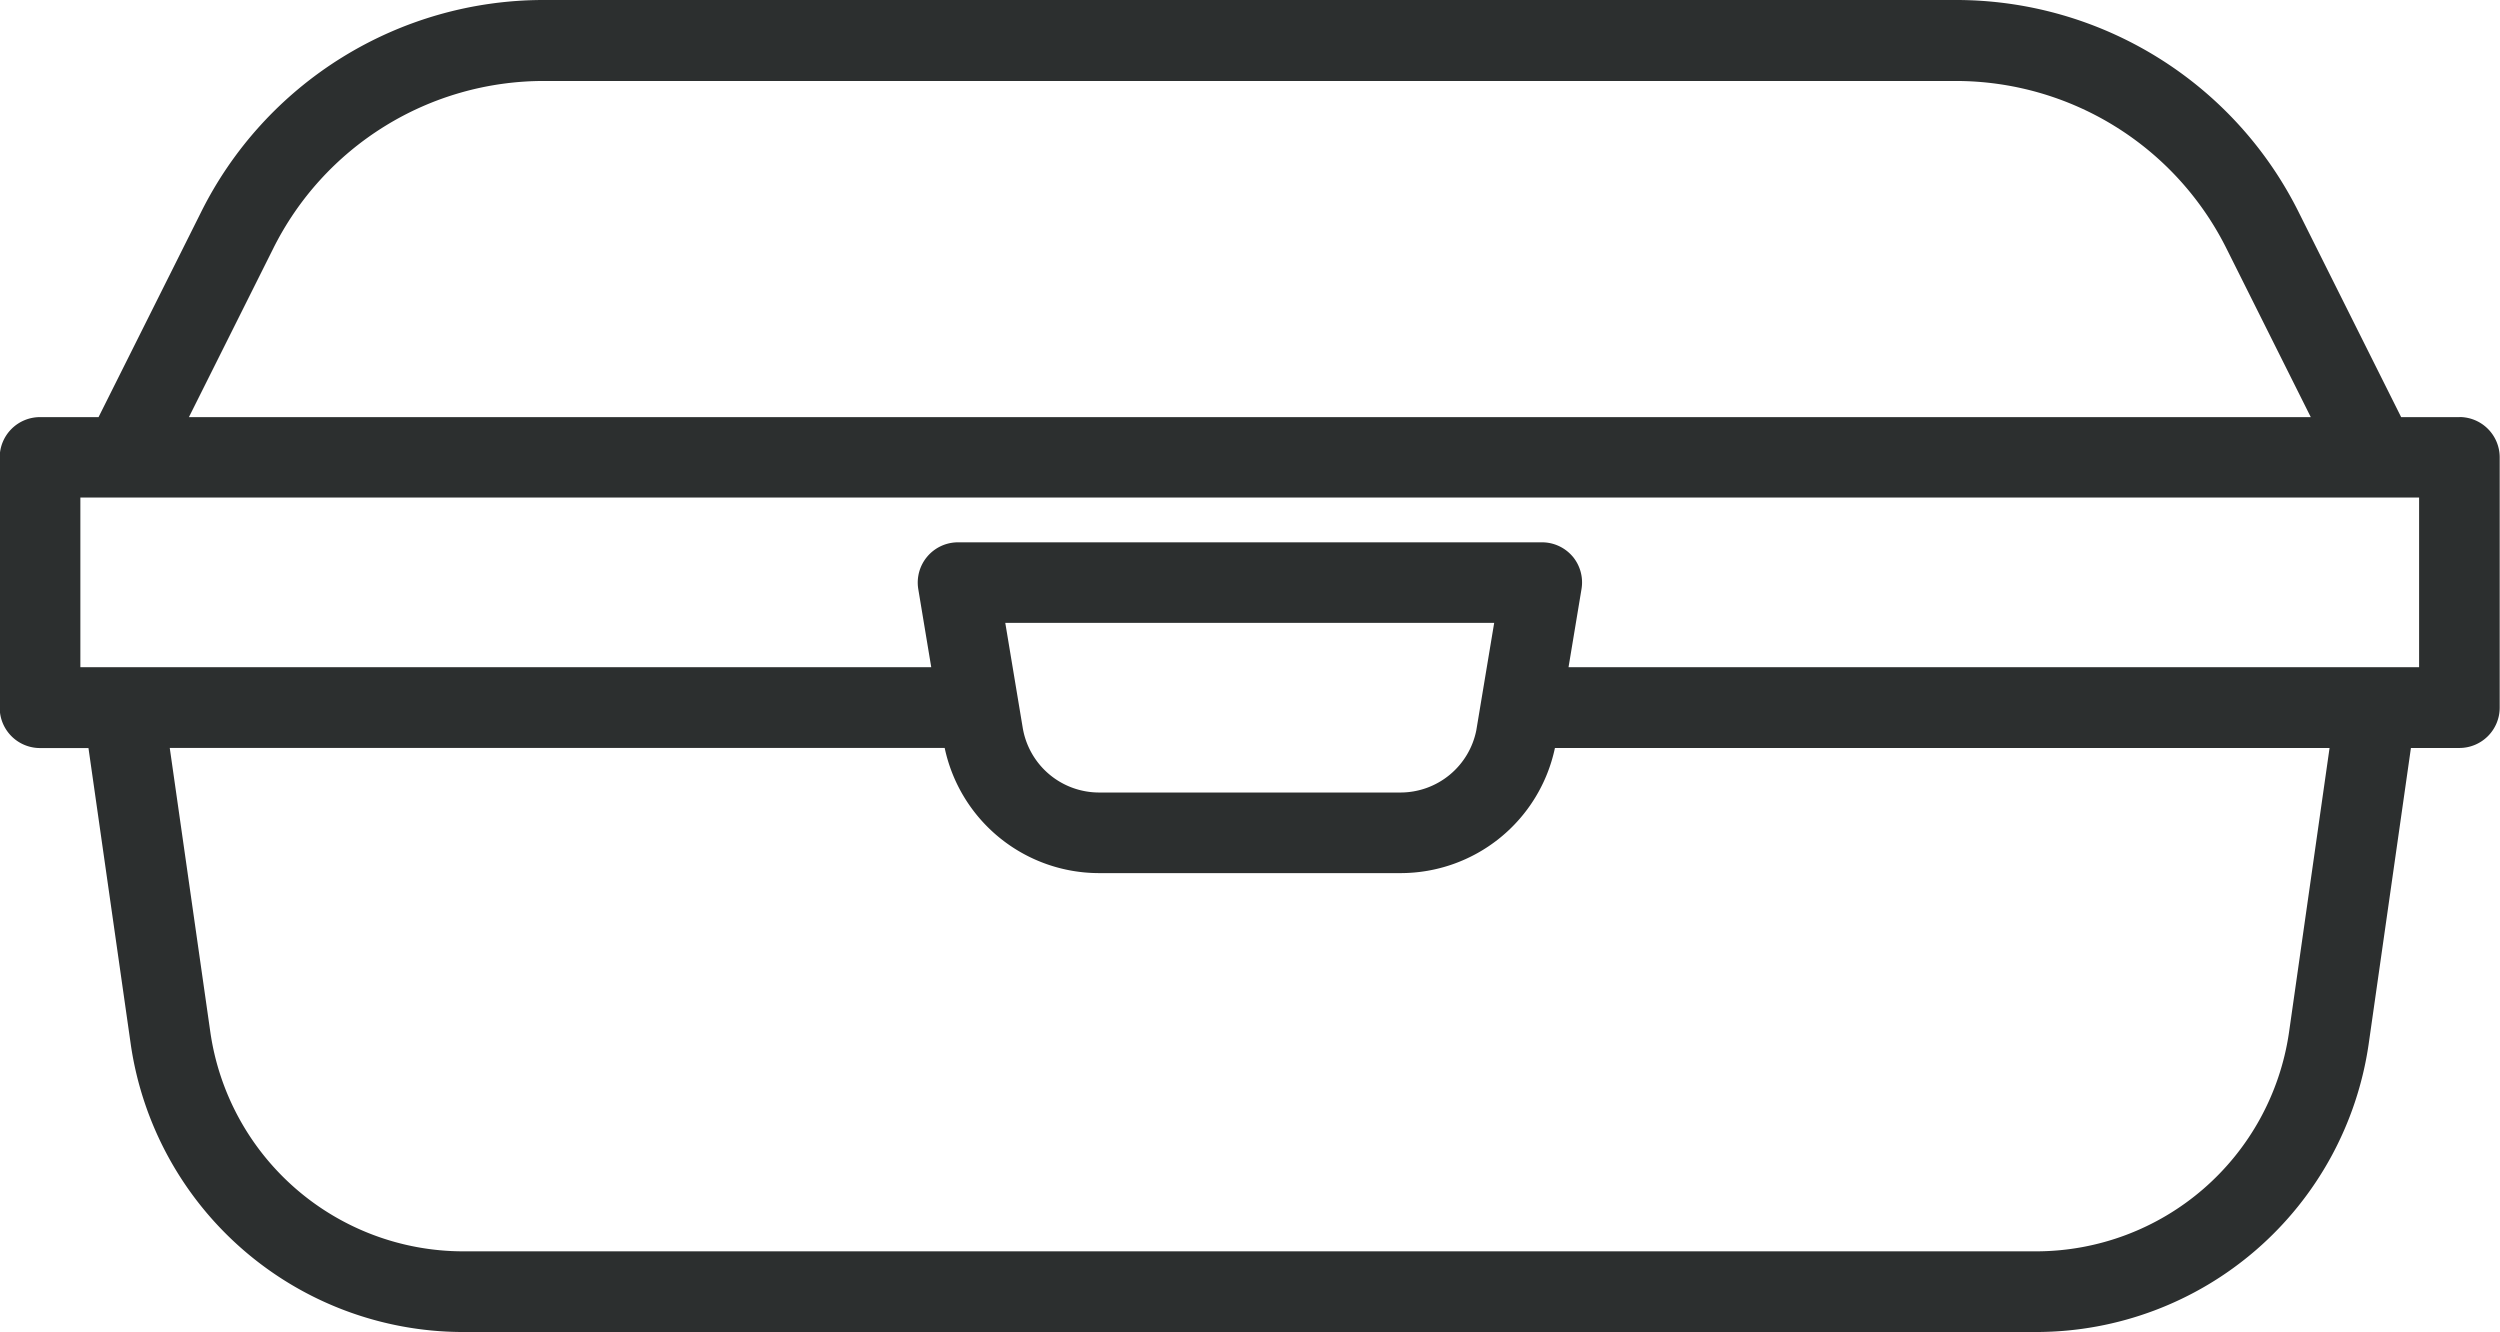
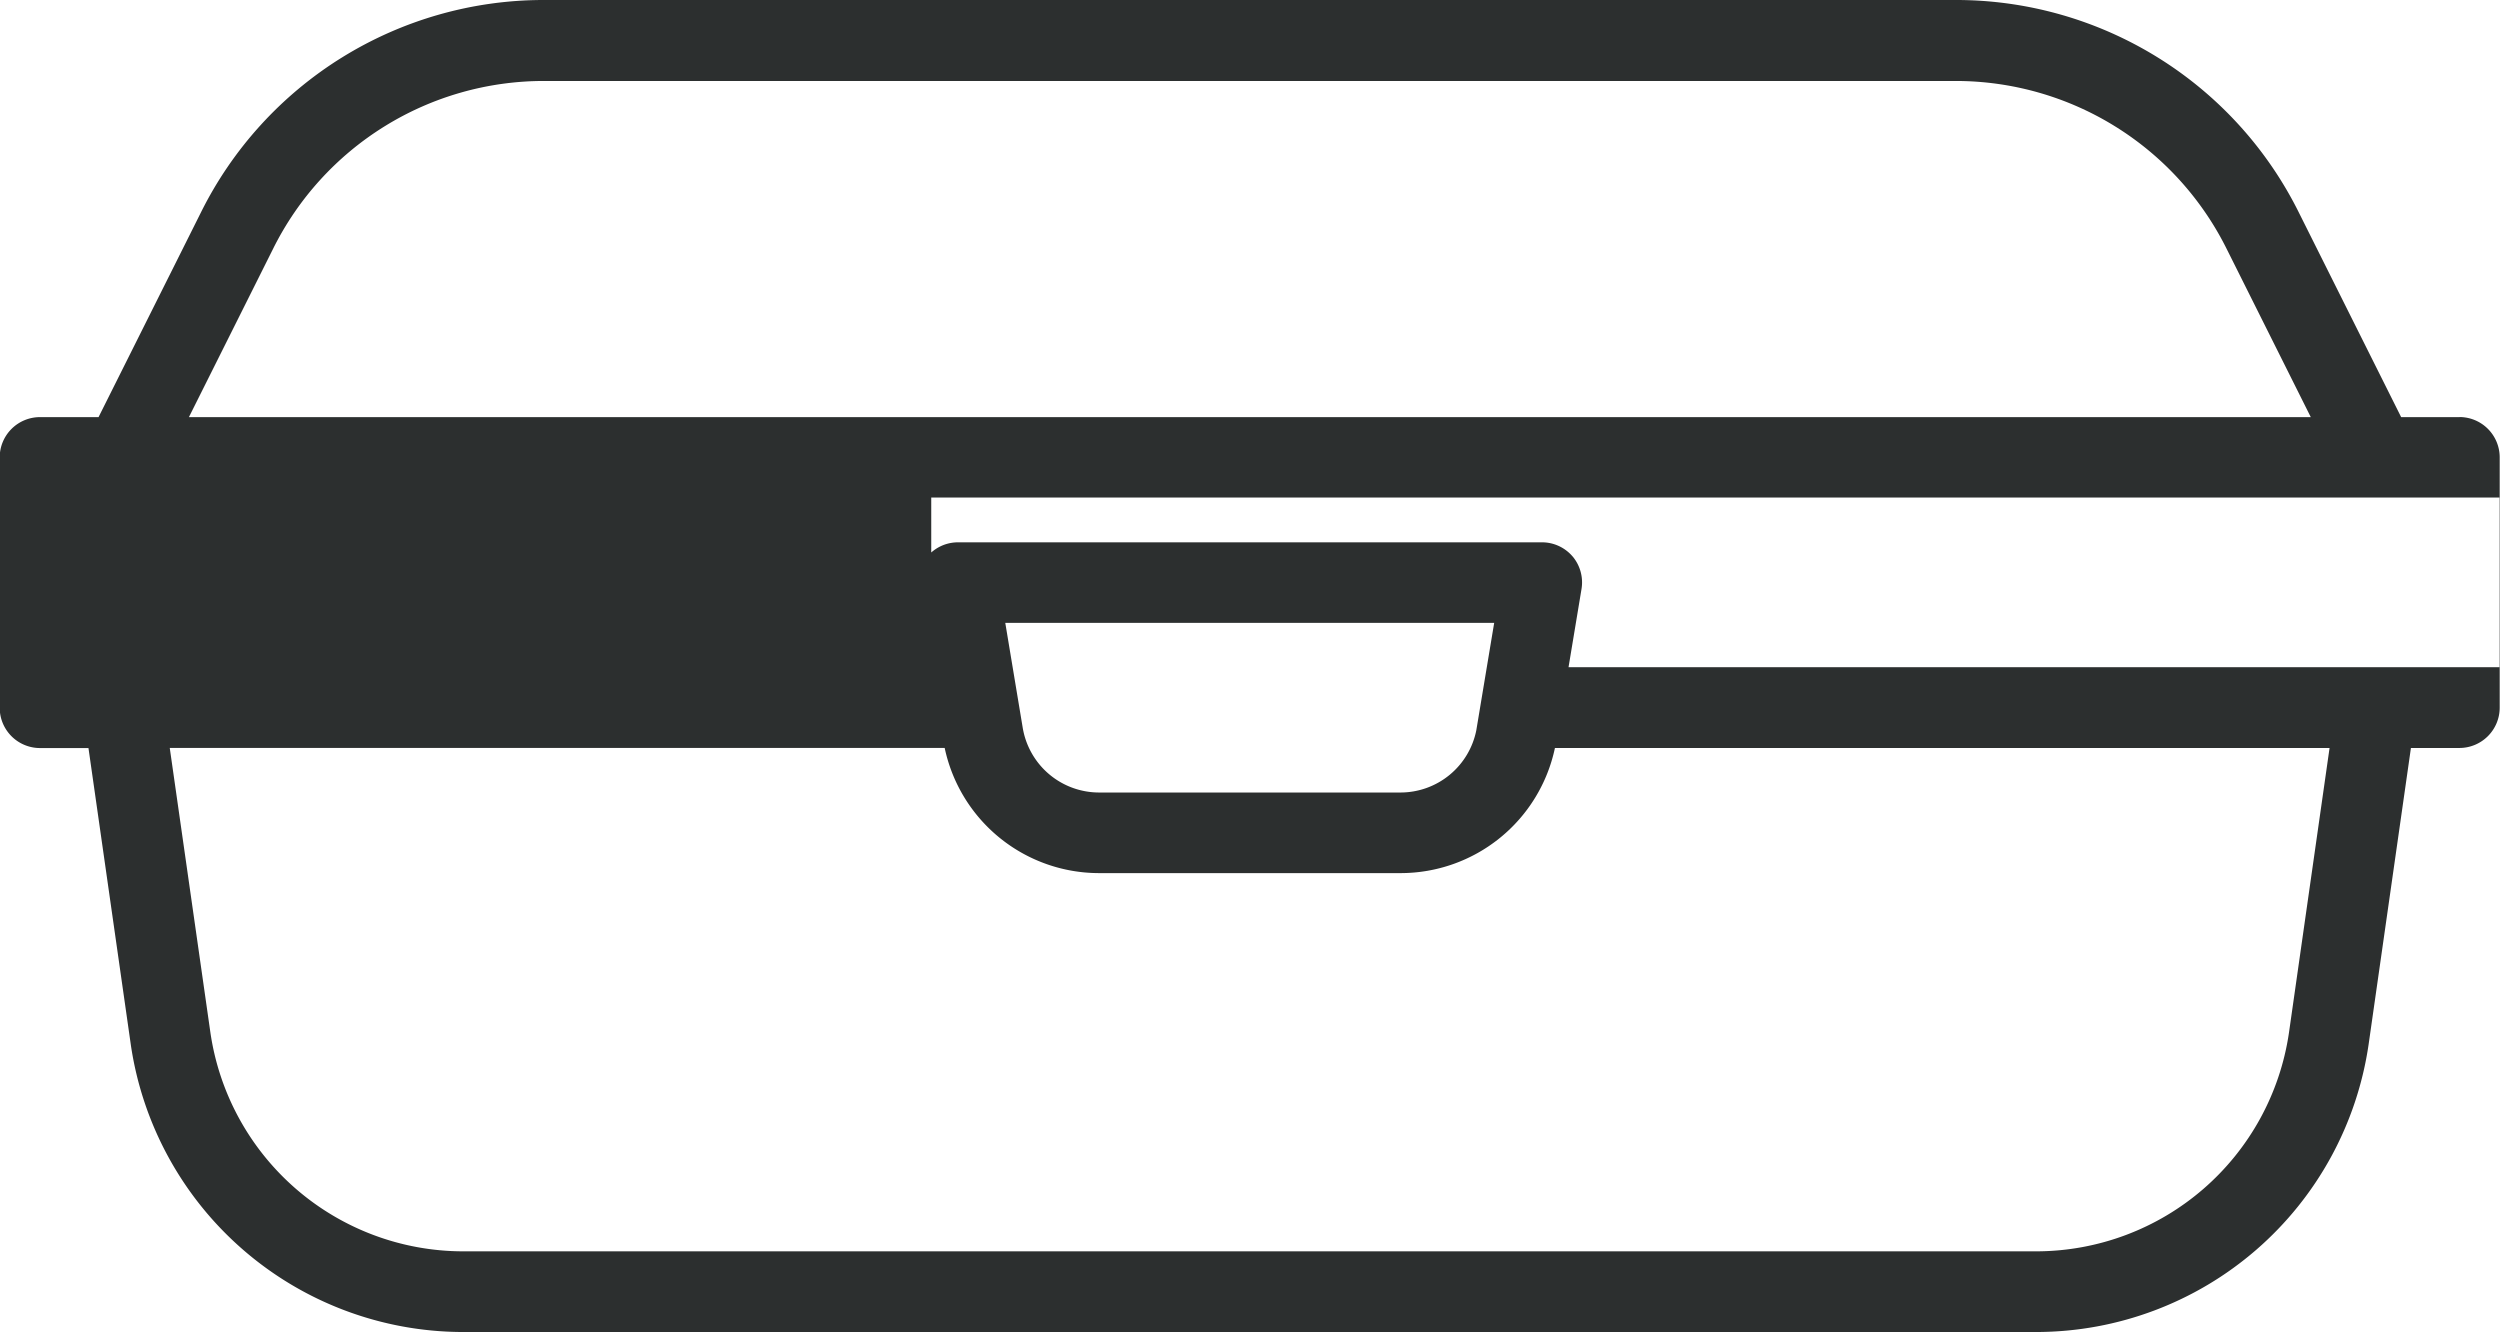
<svg xmlns="http://www.w3.org/2000/svg" width="32.725" height="17.436" viewBox="0 0 32.725 17.436">
-   <path id="box" d="M110.077,163.75h-.766l-1.337-2.674a5.01,5.01,0,0,0-4.491-2.786H85a5.011,5.011,0,0,0-4.492,2.785l-1.338,2.675h-.766a.528.528,0,0,0-.528.528v3.276a.528.528,0,0,0,.528.528h.634l.554,3.881a4.4,4.4,0,0,0,4.34,3.763h20.615a4.4,4.4,0,0,0,4.338-3.764l.554-3.881h.634a.528.528,0,0,0,.528-.528v-3.276a.528.528,0,0,0-.528-.528Zm-29.724,0,1.1-2.2h0a3.958,3.958,0,0,1,3.549-2.2h18.477a3.961,3.961,0,0,1,3.549,2.2l1.1,2.2Zm18.113,1.825a.526.526,0,0,0-.4-.186H90.418A.527.527,0,0,0,89.9,166l.17,1.024H78.932v-2.221h30.614v2.221H98.412l.17-1.024a.529.529,0,0,0-.118-.428Zm-1.259,2.264a1.013,1.013,0,0,1-1,.825h-3.94a1.014,1.014,0,0,1-1-.85l-.228-1.371h6.4l-.233,1.4Zm-6.961.242a2.067,2.067,0,0,0,2.021,1.638h3.946a2.065,2.065,0,0,0,2.021-1.638h10.14l-.532,3.731a3.347,3.347,0,0,1-3.295,2.858H83.935a3.347,3.347,0,0,1-3.3-2.858l-.533-3.732h10.14Z" transform="translate(-77.88 -158.29)" fill="#2c2f2f" />
+   <path id="box" d="M110.077,163.75h-.766l-1.337-2.674a5.01,5.01,0,0,0-4.491-2.786H85a5.011,5.011,0,0,0-4.492,2.785l-1.338,2.675h-.766a.528.528,0,0,0-.528.528v3.276a.528.528,0,0,0,.528.528h.634l.554,3.881a4.4,4.4,0,0,0,4.34,3.763h20.615a4.4,4.4,0,0,0,4.338-3.764l.554-3.881h.634a.528.528,0,0,0,.528-.528v-3.276a.528.528,0,0,0-.528-.528Zm-29.724,0,1.1-2.2h0a3.958,3.958,0,0,1,3.549-2.2h18.477a3.961,3.961,0,0,1,3.549,2.2l1.1,2.2Zm18.113,1.825a.526.526,0,0,0-.4-.186H90.418A.527.527,0,0,0,89.9,166l.17,1.024v-2.221h30.614v2.221H98.412l.17-1.024a.529.529,0,0,0-.118-.428Zm-1.259,2.264a1.013,1.013,0,0,1-1,.825h-3.94a1.014,1.014,0,0,1-1-.85l-.228-1.371h6.4l-.233,1.4Zm-6.961.242a2.067,2.067,0,0,0,2.021,1.638h3.946a2.065,2.065,0,0,0,2.021-1.638h10.14l-.532,3.731a3.347,3.347,0,0,1-3.295,2.858H83.935a3.347,3.347,0,0,1-3.3-2.858l-.533-3.732h10.14Z" transform="translate(-77.88 -158.29)" fill="#2c2f2f" />
</svg>